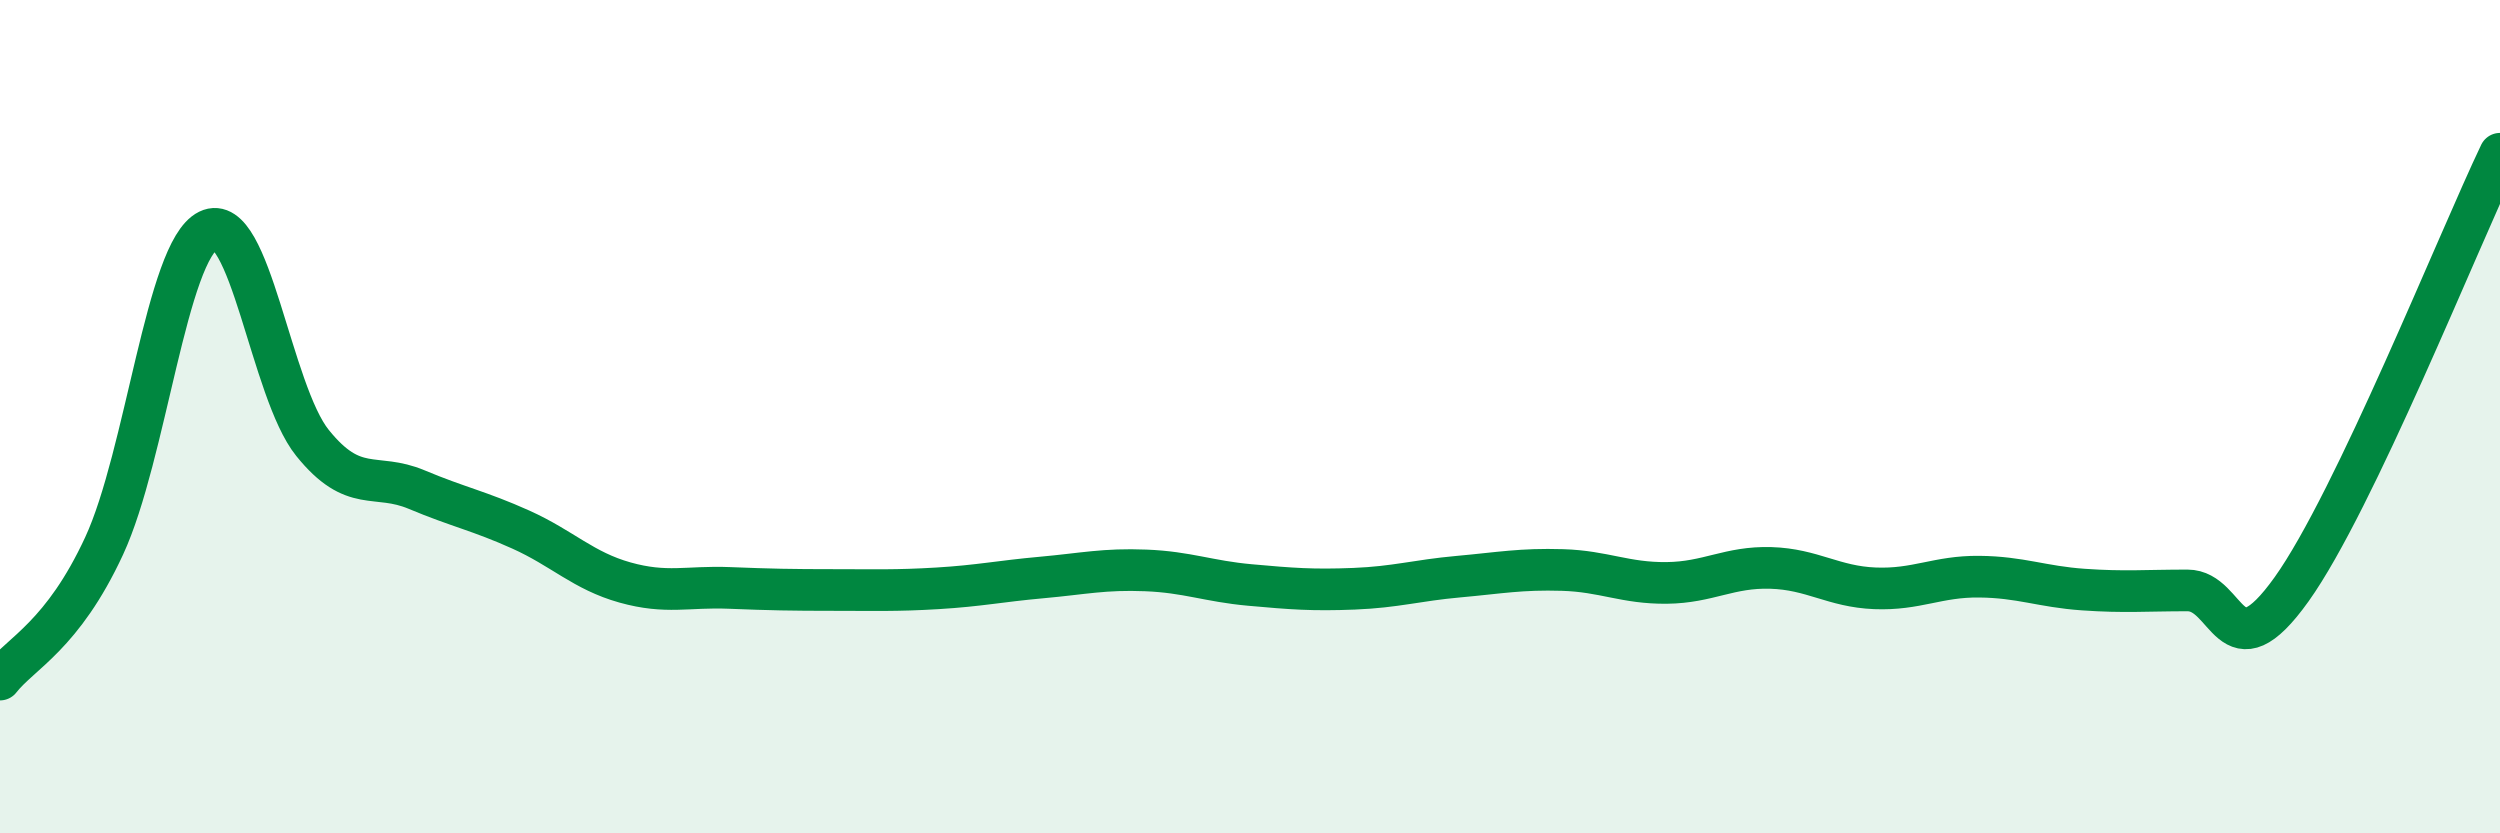
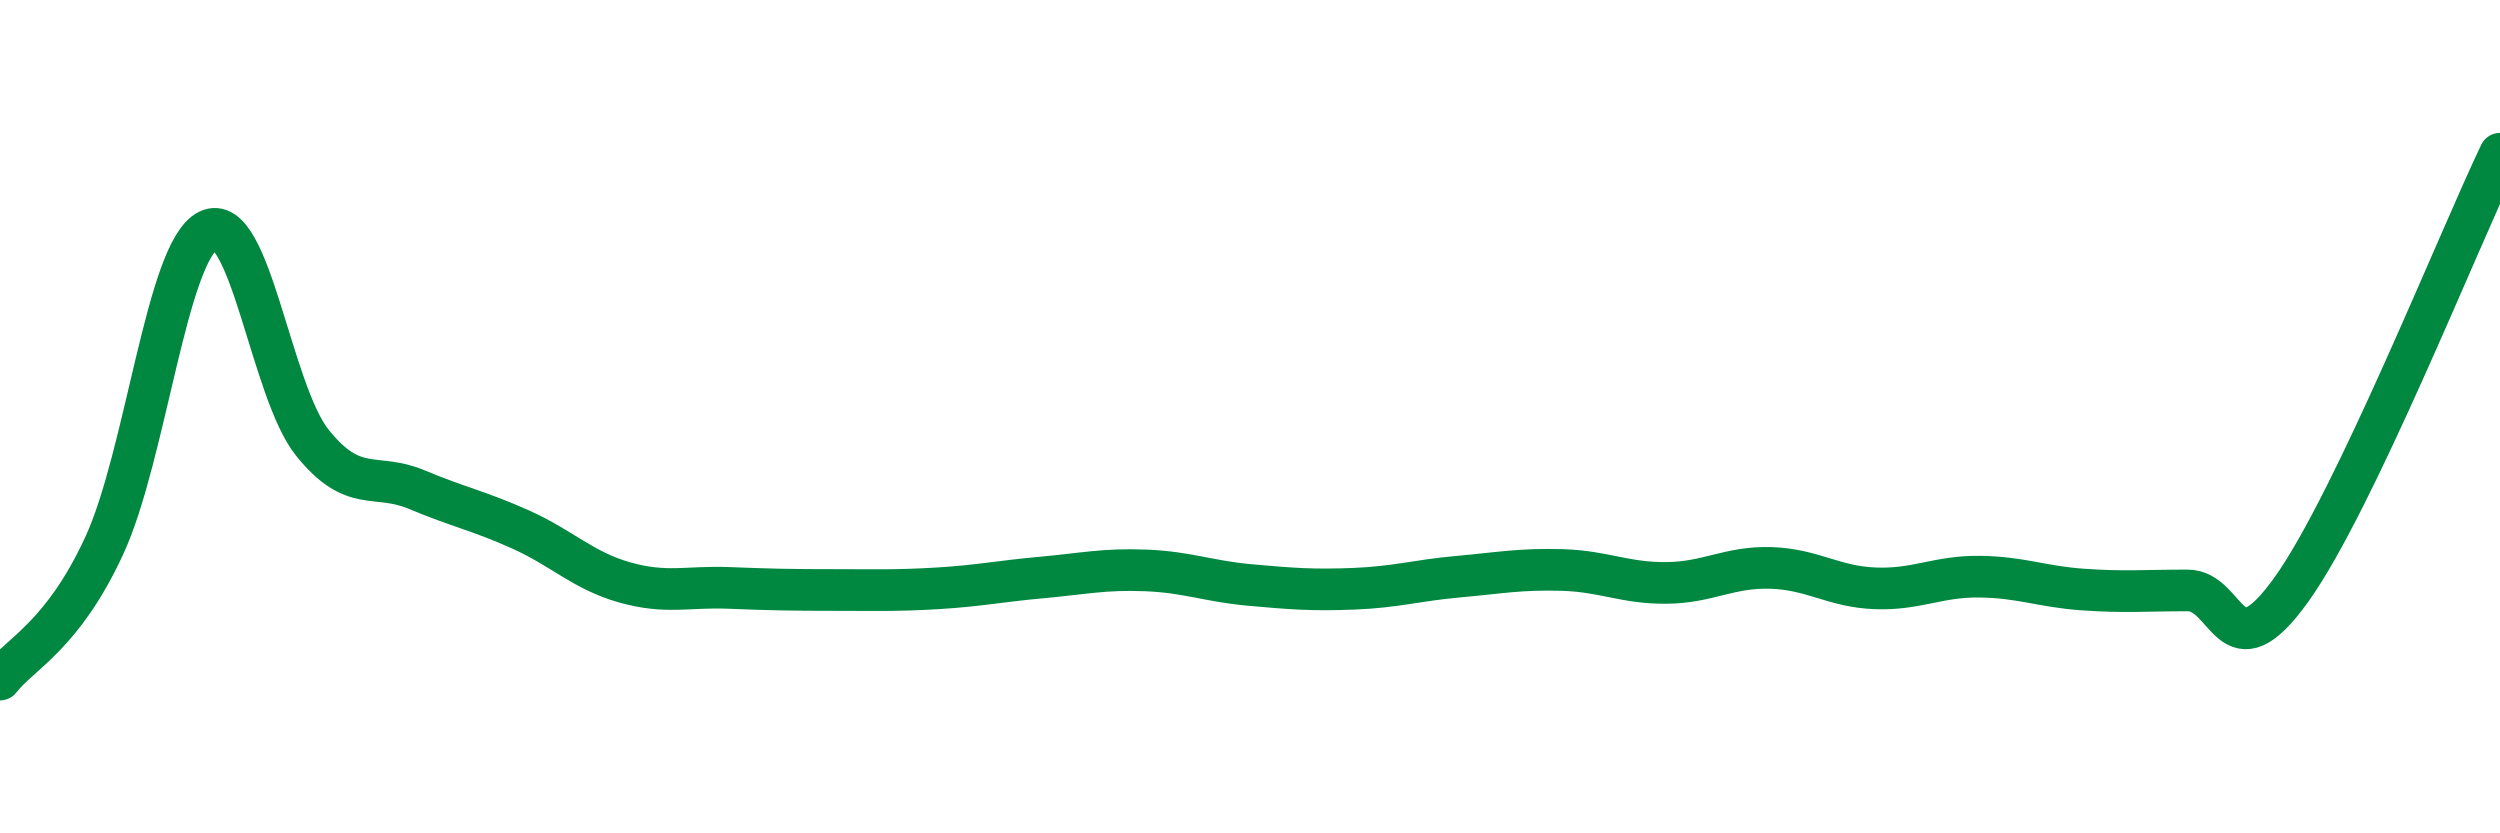
<svg xmlns="http://www.w3.org/2000/svg" width="60" height="20" viewBox="0 0 60 20">
-   <path d="M 0,16.31 C 0.5,15.67 1.5,15.26 2.5,13.1 C 3.5,10.94 4,6.02 5,5.53 C 6,5.04 6.5,9.39 7.5,10.63 C 8.5,11.87 9,11.33 10,11.75 C 11,12.17 11.5,12.26 12.5,12.71 C 13.5,13.16 14,13.7 15,13.98 C 16,14.26 16.5,14.07 17.5,14.11 C 18.5,14.15 19,14.16 20,14.16 C 21,14.16 21.5,14.18 22.5,14.12 C 23.5,14.06 24,13.95 25,13.86 C 26,13.77 26.5,13.65 27.5,13.69 C 28.5,13.73 29,13.95 30,14.04 C 31,14.13 31.5,14.17 32.5,14.13 C 33.5,14.09 34,13.93 35,13.84 C 36,13.75 36.5,13.65 37.5,13.68 C 38.5,13.71 39,14 40,13.99 C 41,13.98 41.5,13.6 42.5,13.63 C 43.5,13.66 44,14.08 45,14.12 C 46,14.16 46.5,13.83 47.5,13.84 C 48.5,13.85 49,14.08 50,14.15 C 51,14.22 51.5,14.17 52.5,14.17 C 53.5,14.17 53.5,16.24 55,14.14 C 56.5,12.04 59,5.78 60,3.69L60 20L0 20Z" fill="#008740" opacity="0.1" stroke-linecap="round" stroke-linejoin="round" />
  <path d="M 0,16.31 C 0.5,15.67 1.5,15.26 2.5,13.1 C 3.5,10.94 4,6.02 5,5.53 C 6,5.04 6.5,9.39 7.5,10.63 C 8.5,11.87 9,11.33 10,11.75 C 11,12.17 11.5,12.26 12.5,12.71 C 13.5,13.16 14,13.7 15,13.98 C 16,14.26 16.5,14.07 17.5,14.11 C 18.5,14.15 19,14.16 20,14.16 C 21,14.16 21.5,14.18 22.5,14.12 C 23.5,14.06 24,13.95 25,13.86 C 26,13.77 26.5,13.65 27.5,13.69 C 28.5,13.73 29,13.95 30,14.04 C 31,14.13 31.5,14.17 32.5,14.13 C 33.5,14.09 34,13.93 35,13.84 C 36,13.75 36.5,13.65 37.5,13.68 C 38.5,13.71 39,14 40,13.99 C 41,13.98 41.5,13.6 42.5,13.63 C 43.5,13.66 44,14.08 45,14.12 C 46,14.16 46.5,13.83 47.5,13.84 C 48.5,13.85 49,14.08 50,14.15 C 51,14.22 51.5,14.17 52.5,14.17 C 53.5,14.17 53.5,16.24 55,14.14 C 56.5,12.04 59,5.78 60,3.69" stroke="#008740" stroke-width="1" fill="none" stroke-linecap="round" stroke-linejoin="round" />
</svg>